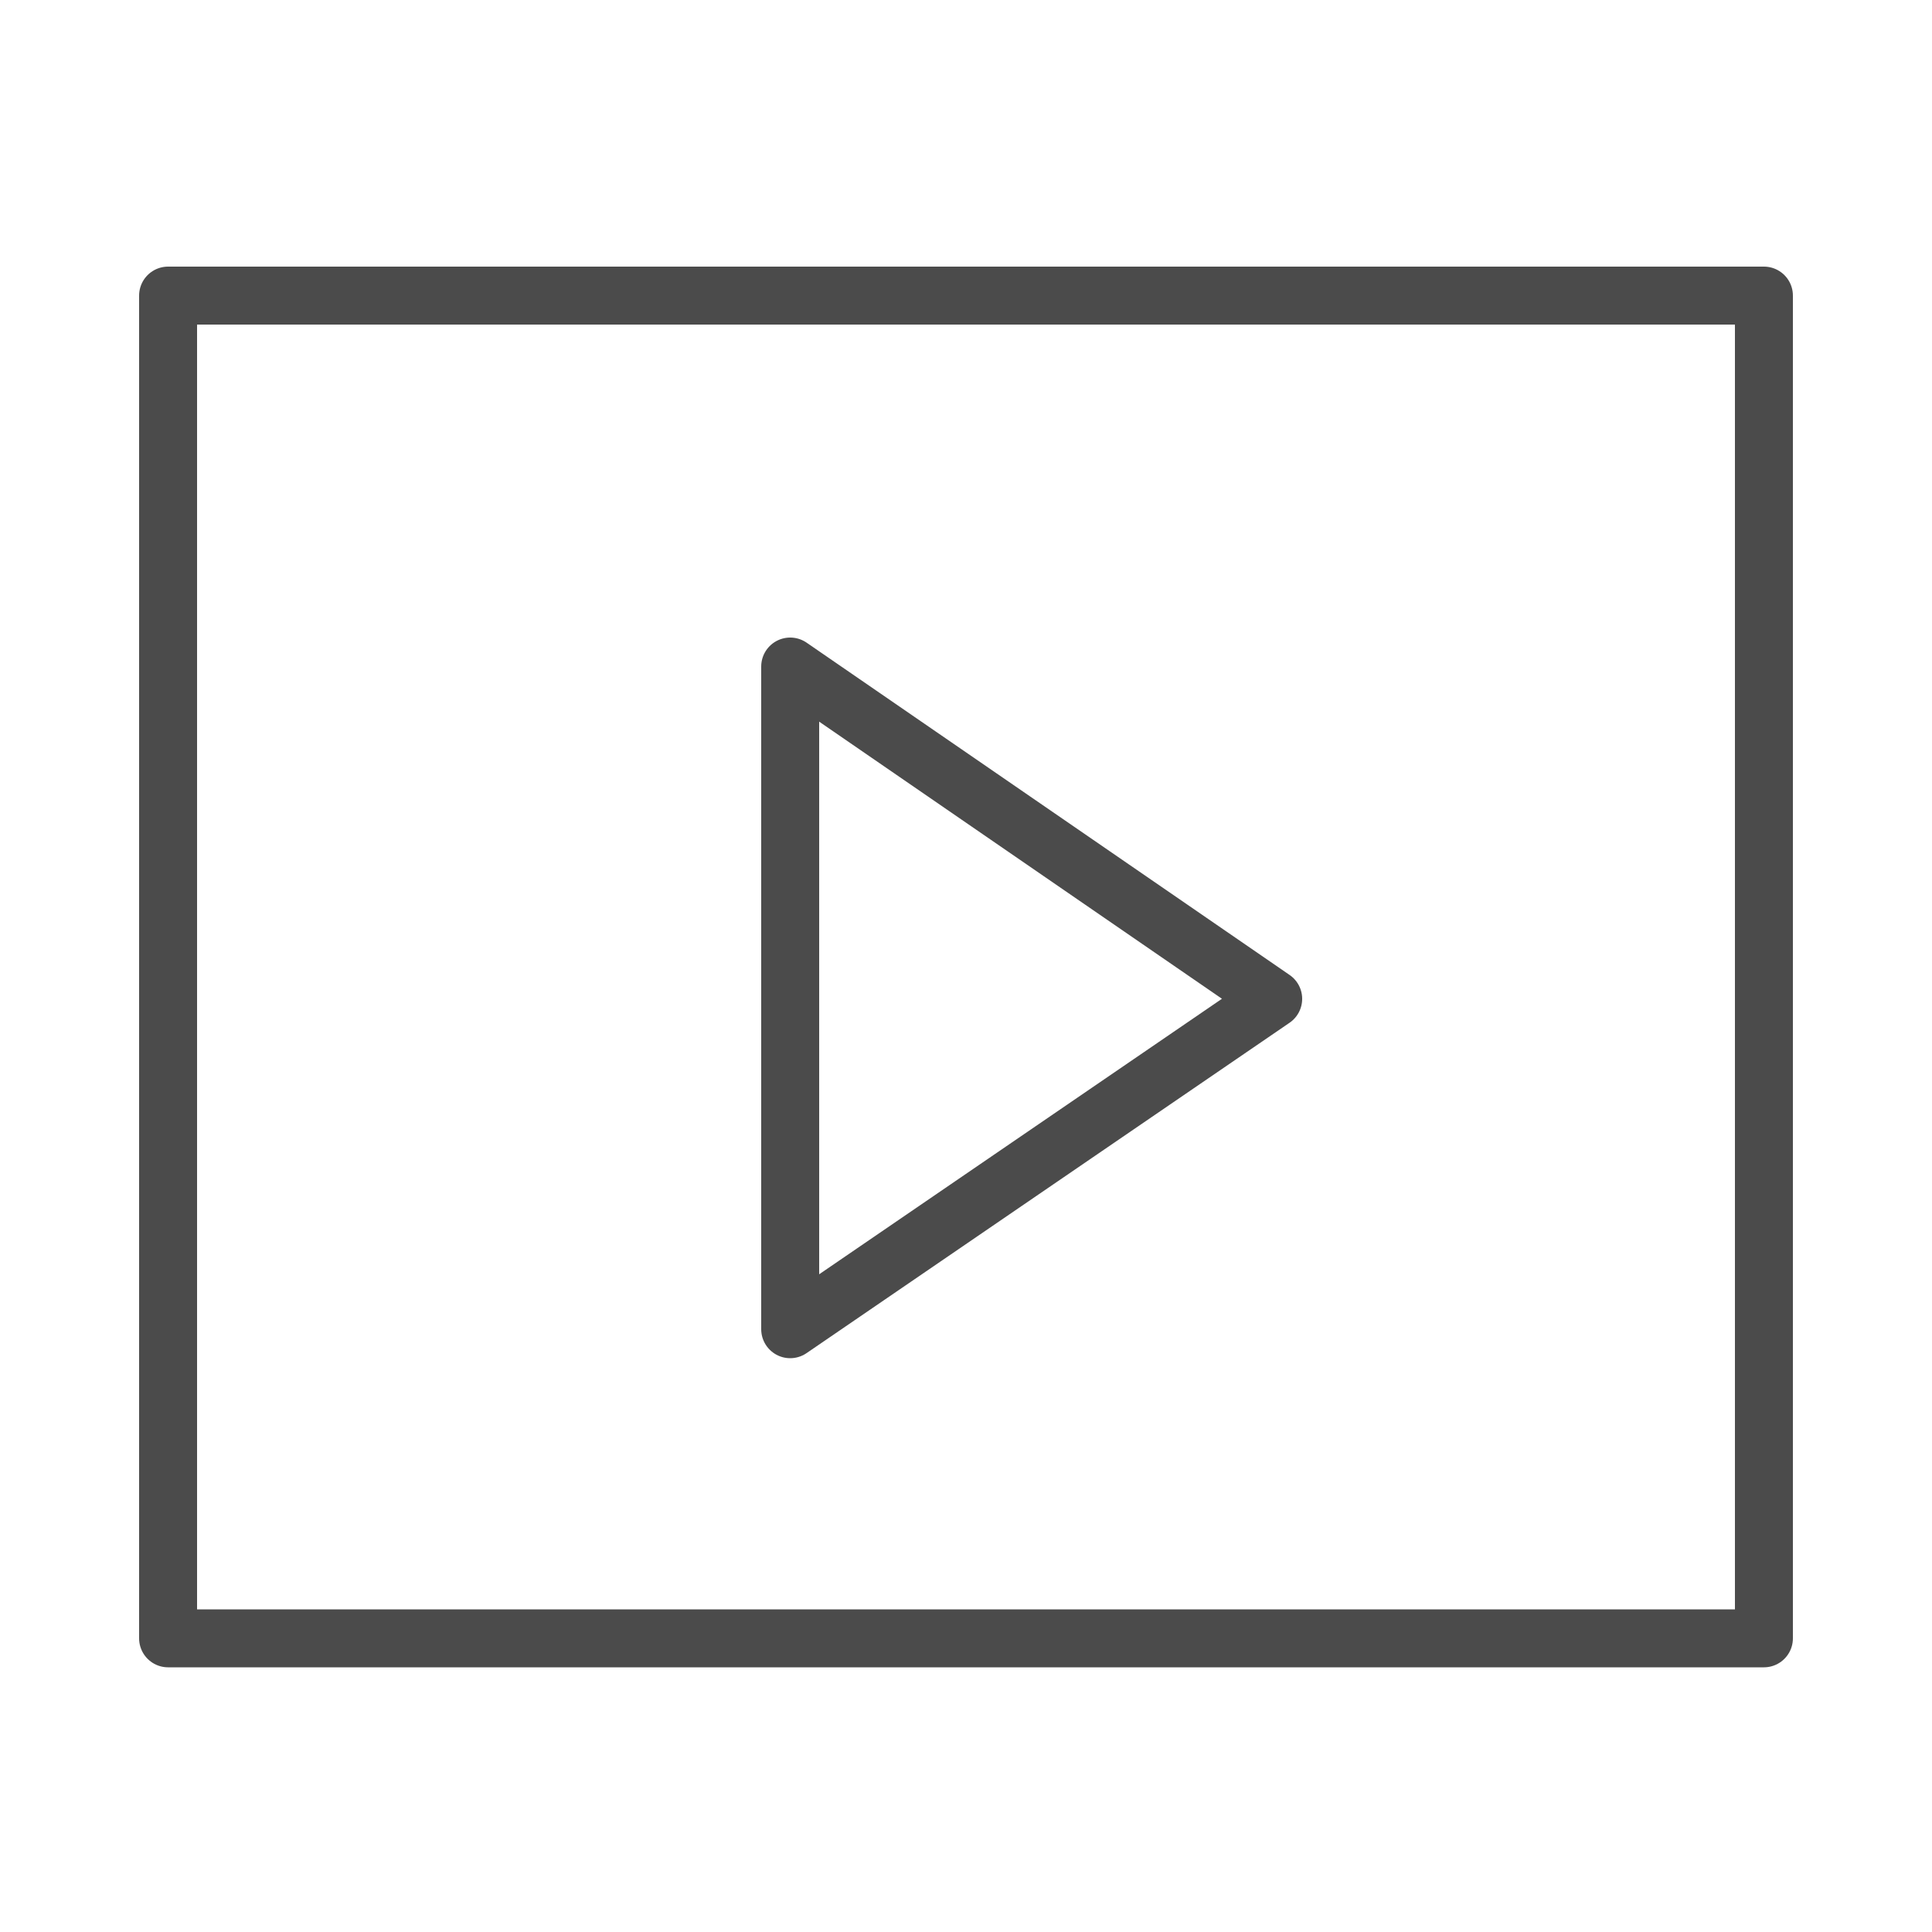
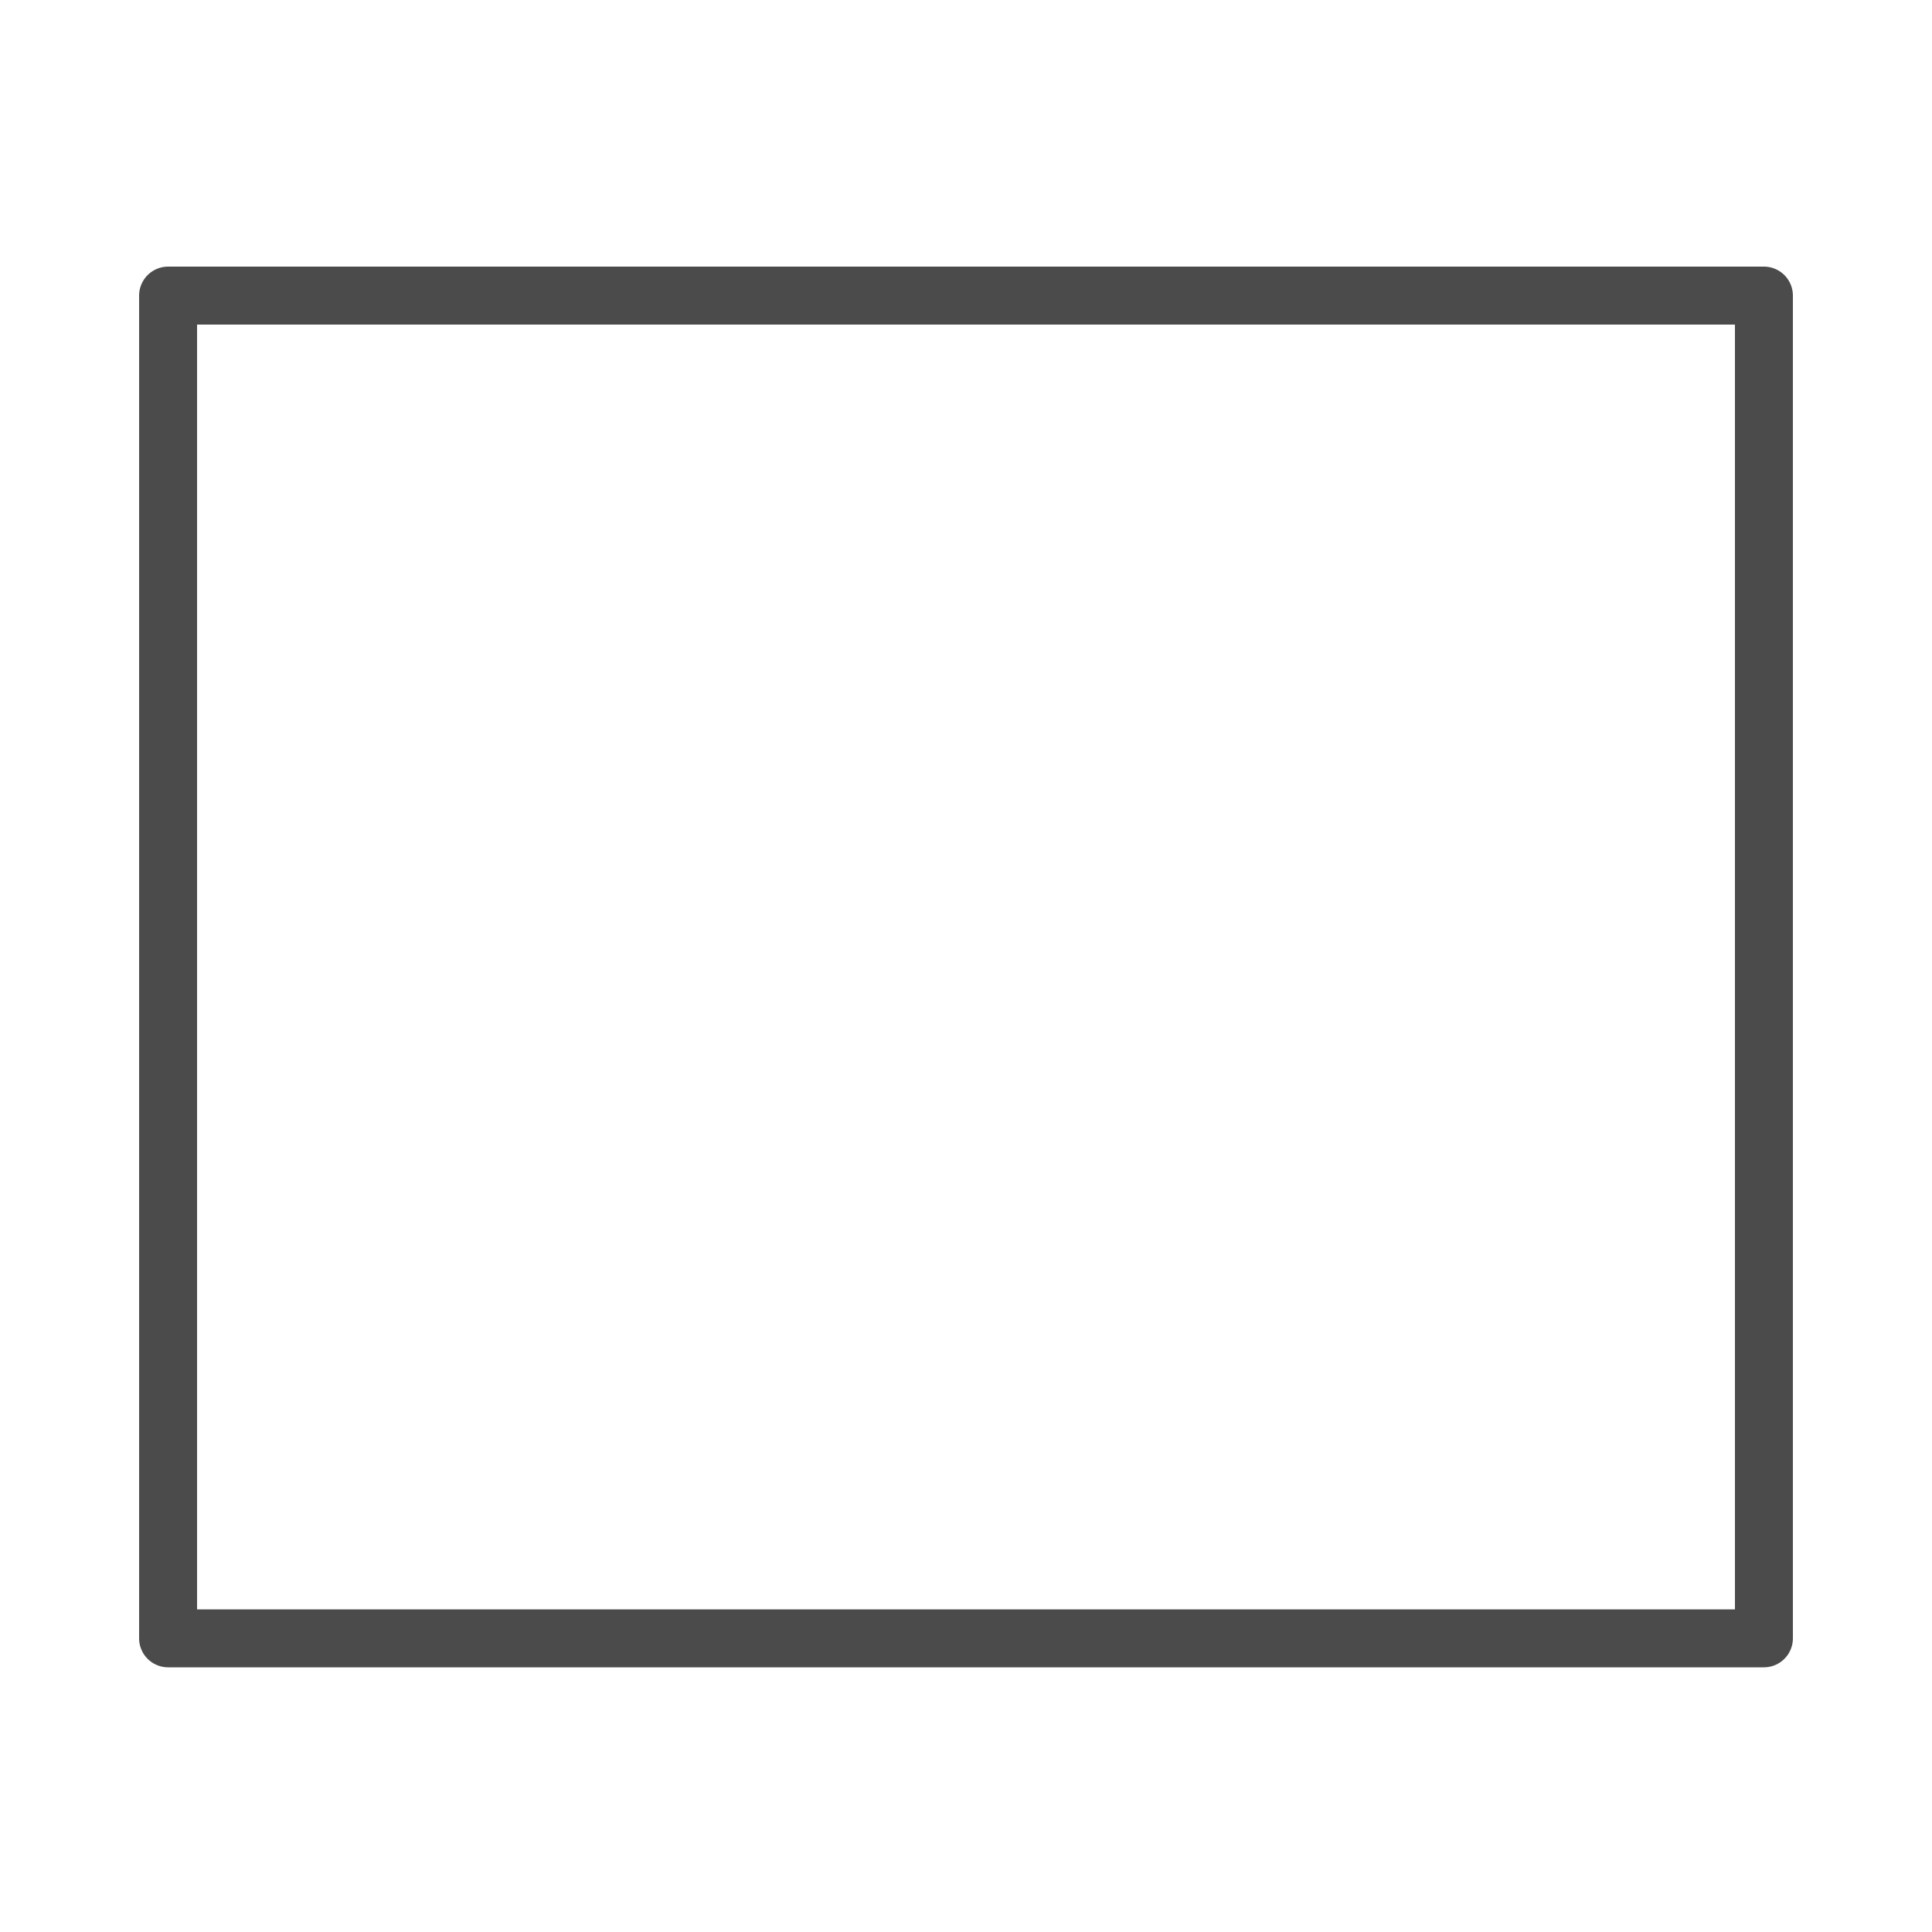
<svg xmlns="http://www.w3.org/2000/svg" version="1.1" id="图层_1" x="0px" y="0px" viewBox="0 0 100 100" style="enable-background:new 0 0 100 100;" xml:space="preserve">
  <style type="text/css">
	.st0{fill:none;stroke:rgb(75,75,75);stroke-width:3;stroke-linecap:round;stroke-linejoin:round;stroke-miterlimit:10;}
</style>
  <g>
    <rect x="8.7" y="15.3" class="st0" width="82.6" height="69.5" />
-     <polygon class="st0" points="40.9,34.5 40.9,68.8 65.9,51.7  " />
  </g>
</svg>